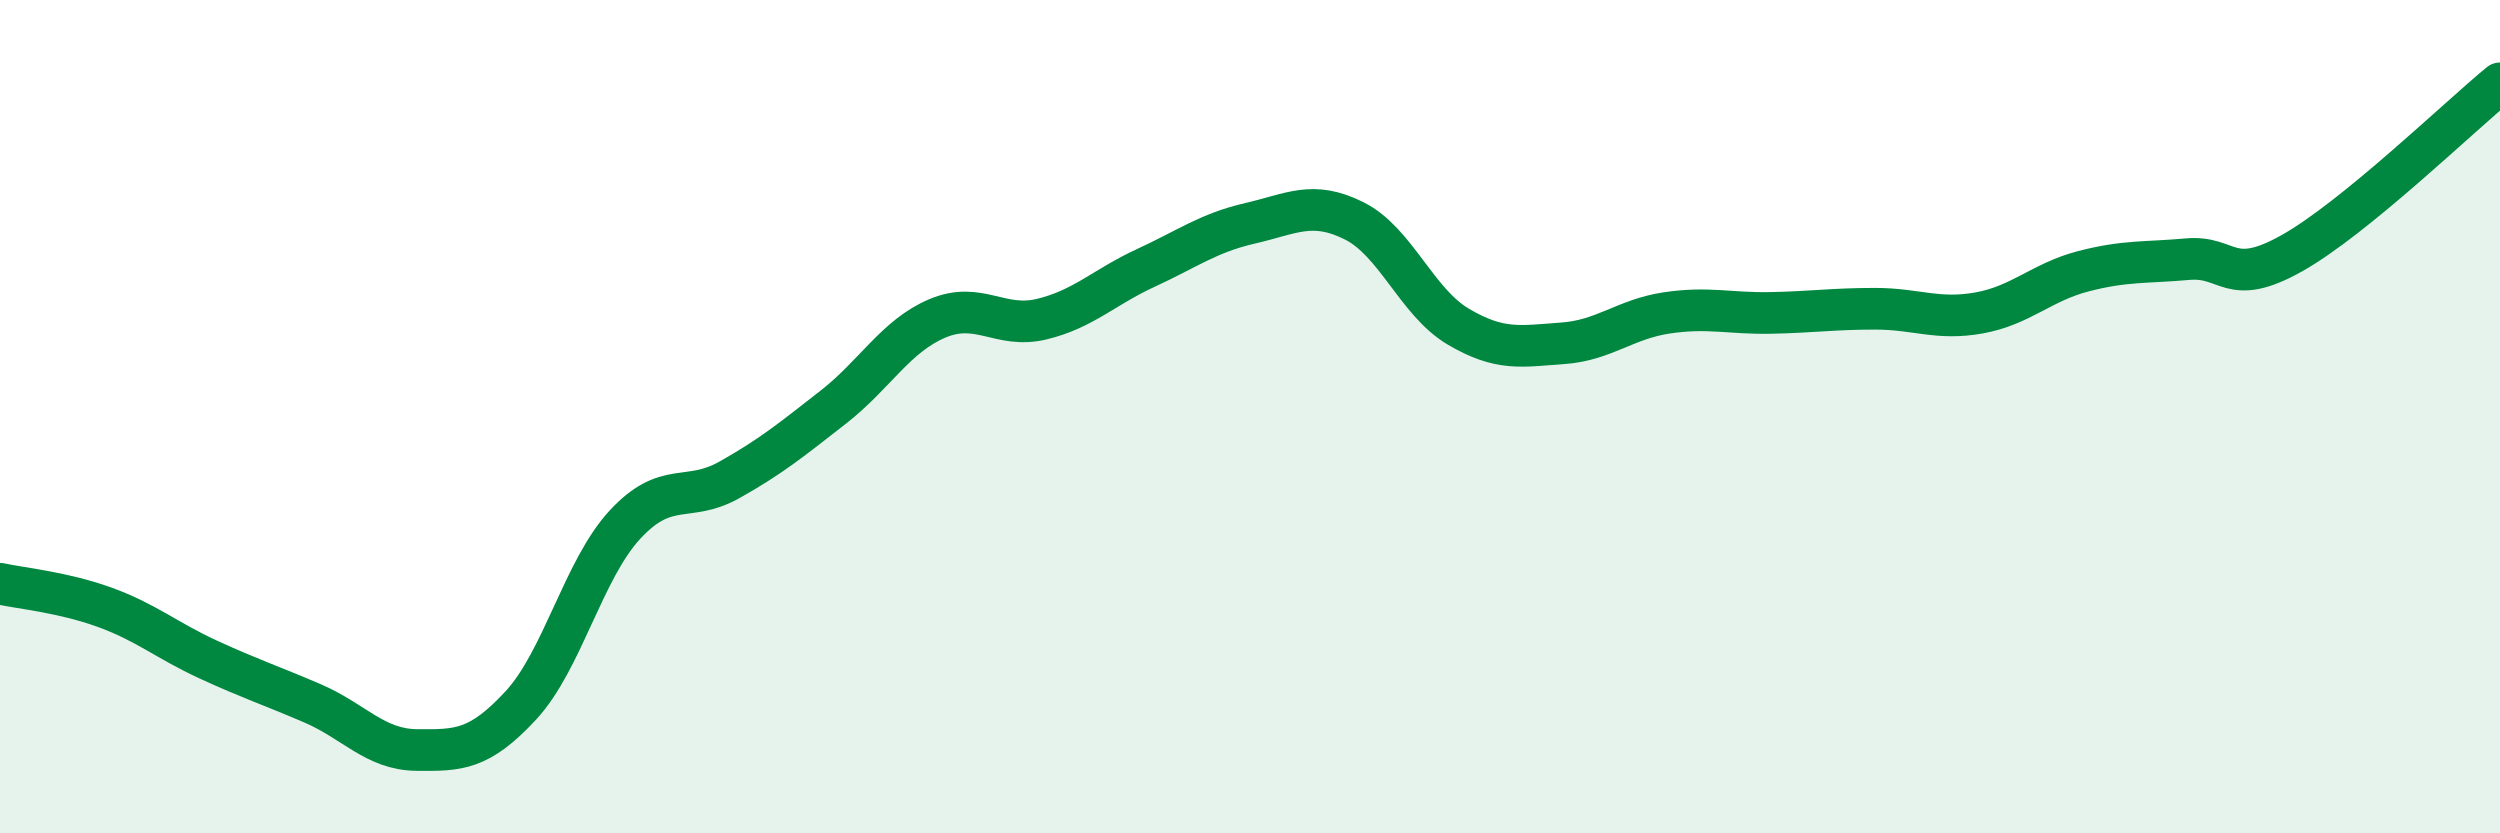
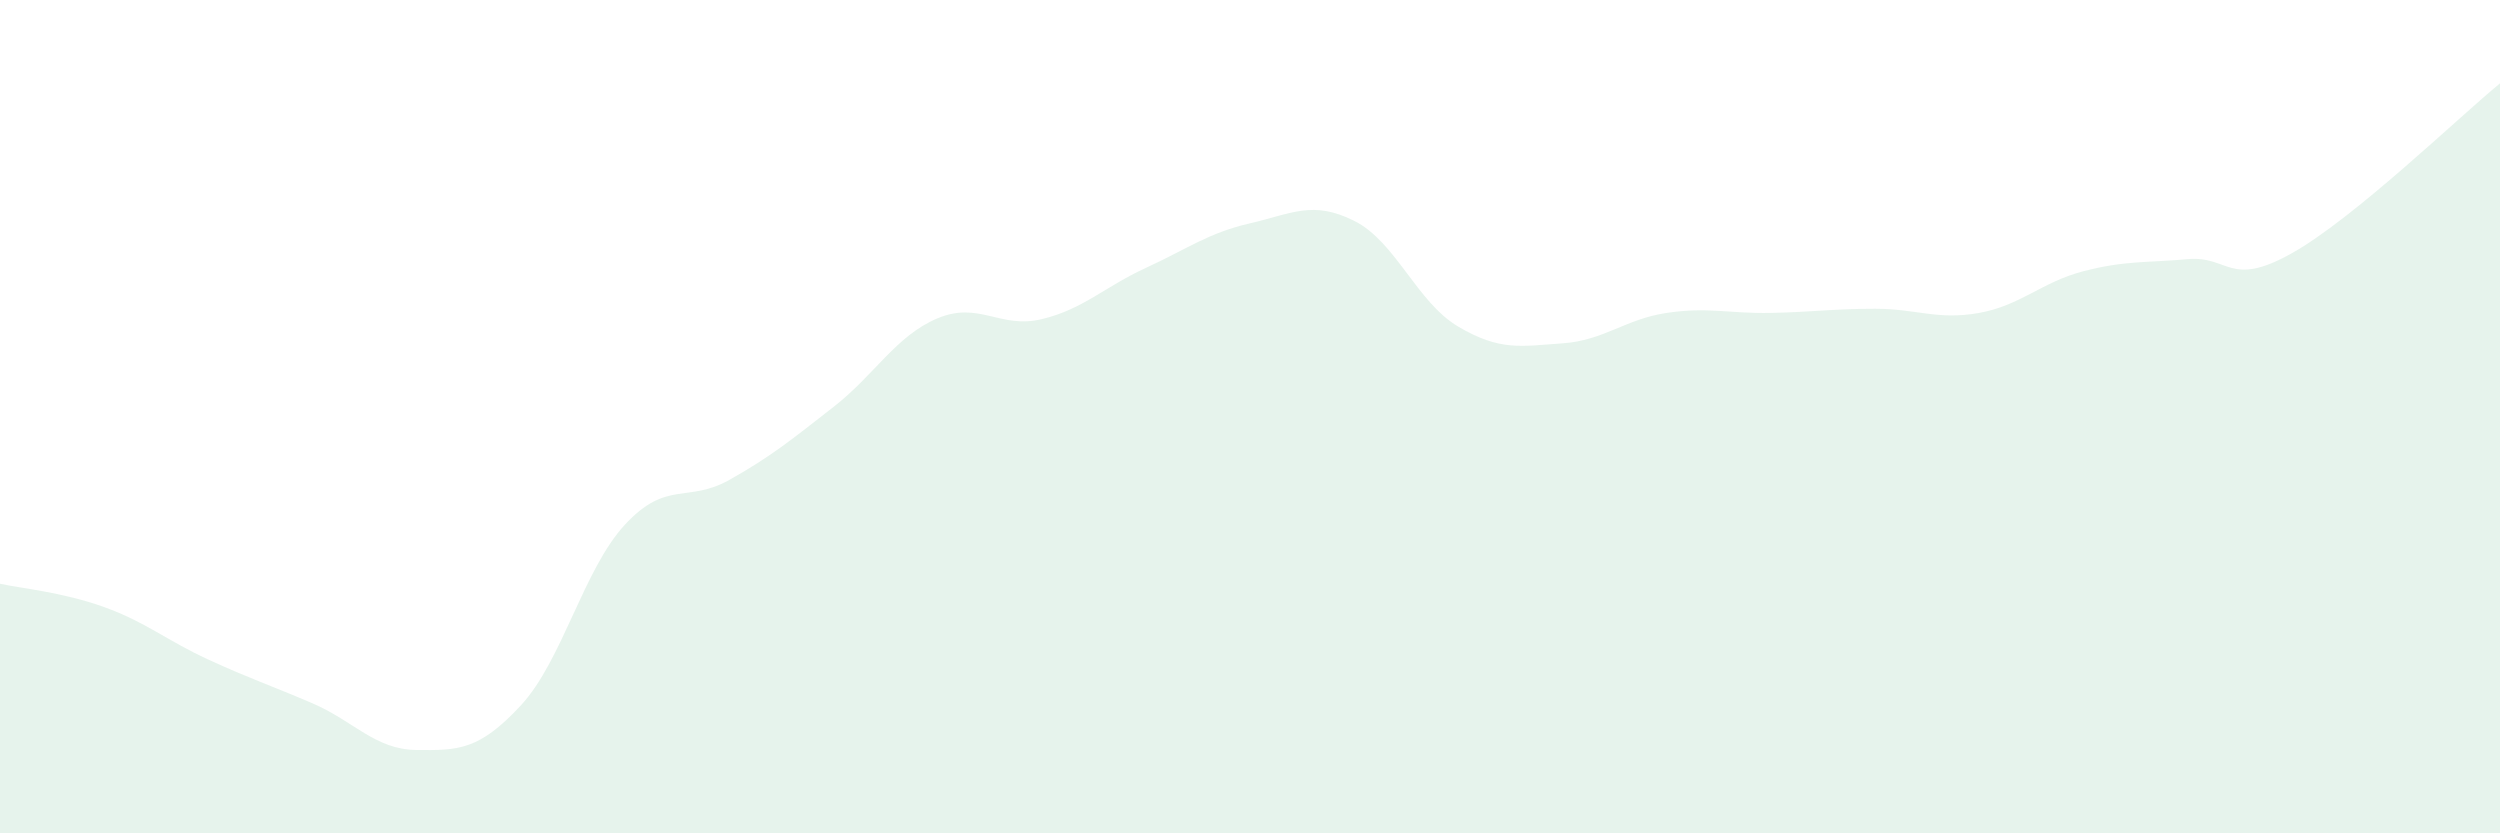
<svg xmlns="http://www.w3.org/2000/svg" width="60" height="20" viewBox="0 0 60 20">
  <path d="M 0,14.01 C 0.5,14.12 1.5,14.21 2.5,14.57 C 3.5,14.93 4,15.37 5,15.83 C 6,16.29 6.5,16.45 7.5,16.88 C 8.5,17.31 9,17.99 10,18 C 11,18.01 11.5,18.01 12.5,16.93 C 13.5,15.85 14,13.67 15,12.59 C 16,11.51 16.5,12.08 17.5,11.52 C 18.5,10.96 19,10.55 20,9.77 C 21,8.99 21.5,8.06 22.5,7.64 C 23.5,7.22 24,7.9 25,7.66 C 26,7.42 26.5,6.89 27.5,6.43 C 28.5,5.97 29,5.59 30,5.36 C 31,5.13 31.5,4.8 32.5,5.3 C 33.5,5.8 34,7.25 35,7.84 C 36,8.43 36.5,8.31 37.5,8.24 C 38.5,8.17 39,7.66 40,7.51 C 41,7.36 41.5,7.53 42.5,7.51 C 43.5,7.49 44,7.41 45,7.41 C 46,7.41 46.5,7.69 47.5,7.51 C 48.5,7.33 49,6.77 50,6.51 C 51,6.25 51.5,6.31 52.5,6.22 C 53.5,6.13 53.5,6.92 55,6.08 C 56.5,5.24 59,2.82 60,2L60 20L0 20Z" fill="#008740" opacity="0.1" stroke-linecap="round" stroke-linejoin="round" />
-   <path d="M 0,14.01 C 0.5,14.12 1.5,14.21 2.5,14.57 C 3.5,14.93 4,15.37 5,15.83 C 6,16.29 6.5,16.45 7.5,16.88 C 8.5,17.31 9,17.99 10,18 C 11,18.01 11.5,18.01 12.5,16.93 C 13.5,15.85 14,13.67 15,12.59 C 16,11.51 16.5,12.08 17.5,11.52 C 18.5,10.96 19,10.55 20,9.77 C 21,8.99 21.5,8.06 22.5,7.64 C 23.5,7.22 24,7.9 25,7.66 C 26,7.42 26.5,6.89 27.5,6.43 C 28.5,5.97 29,5.59 30,5.36 C 31,5.13 31.5,4.8 32.5,5.3 C 33.5,5.8 34,7.25 35,7.84 C 36,8.43 36.5,8.31 37.5,8.24 C 38.5,8.17 39,7.66 40,7.51 C 41,7.36 41.5,7.53 42.5,7.51 C 43.5,7.49 44,7.41 45,7.41 C 46,7.41 46.5,7.69 47.5,7.51 C 48.5,7.33 49,6.77 50,6.51 C 51,6.25 51.5,6.31 52.5,6.22 C 53.5,6.13 53.5,6.92 55,6.08 C 56.5,5.24 59,2.82 60,2" stroke="#008740" stroke-width="1" fill="none" stroke-linecap="round" stroke-linejoin="round" />
</svg>